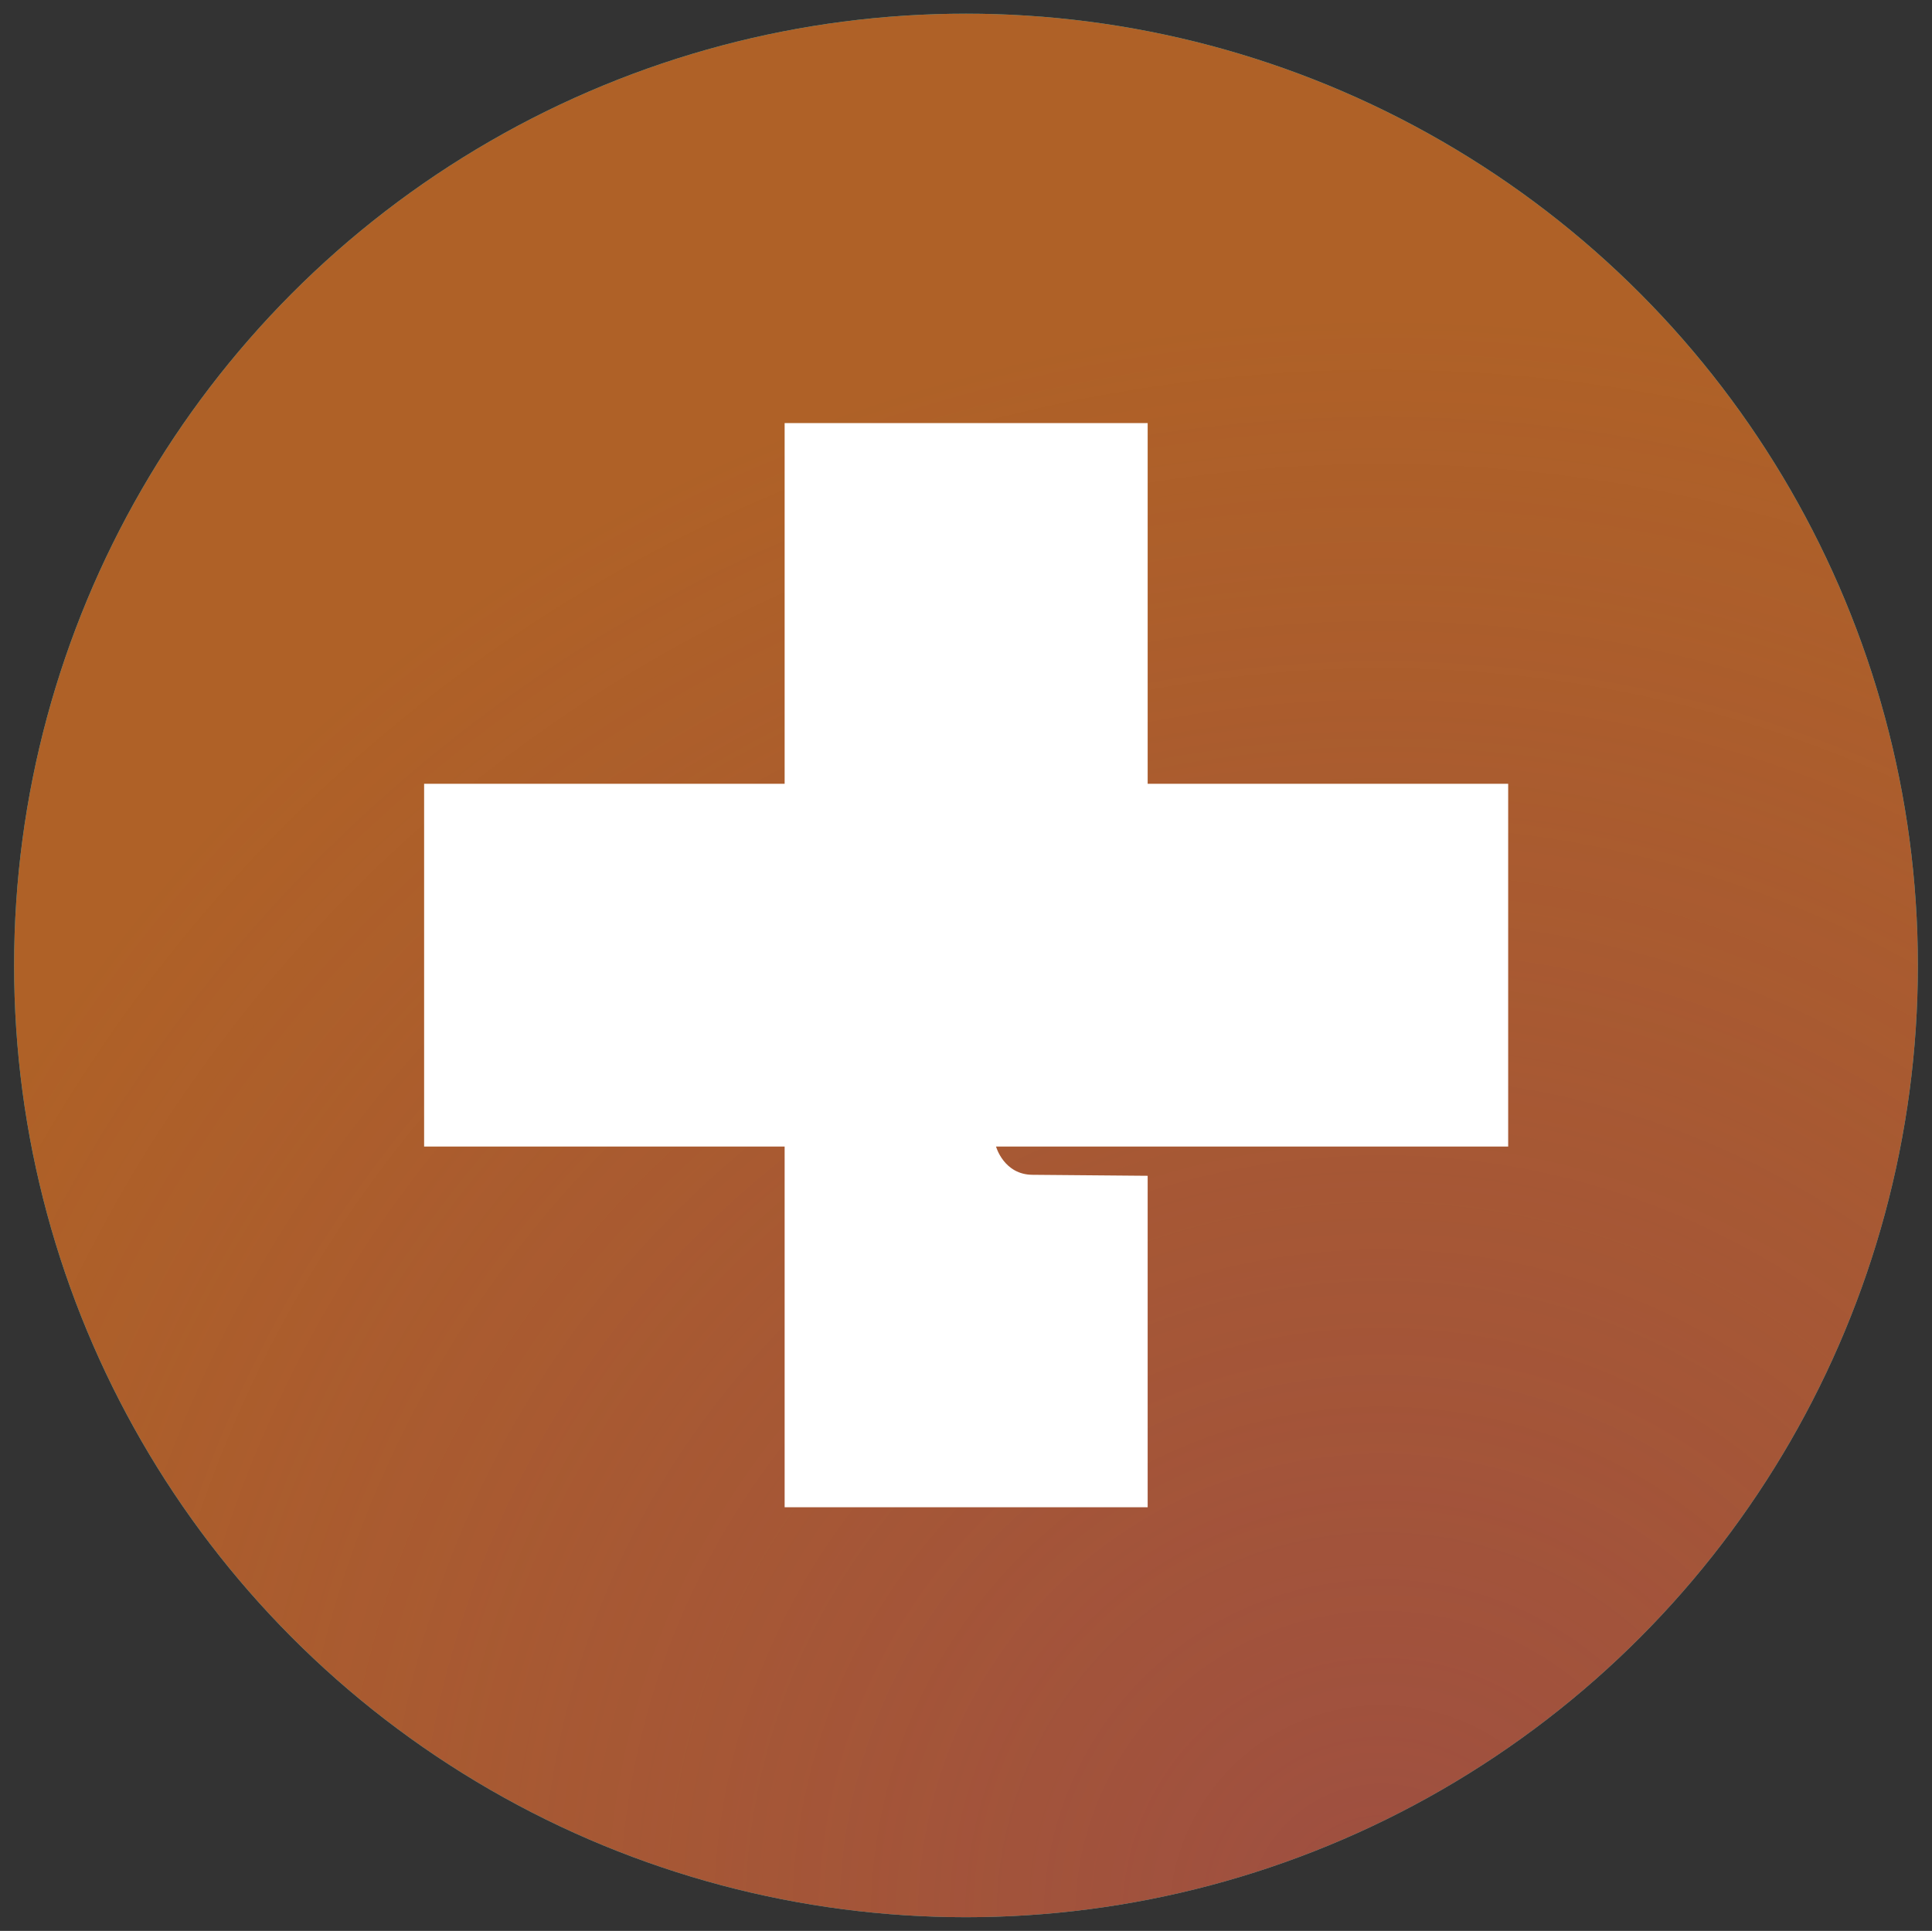
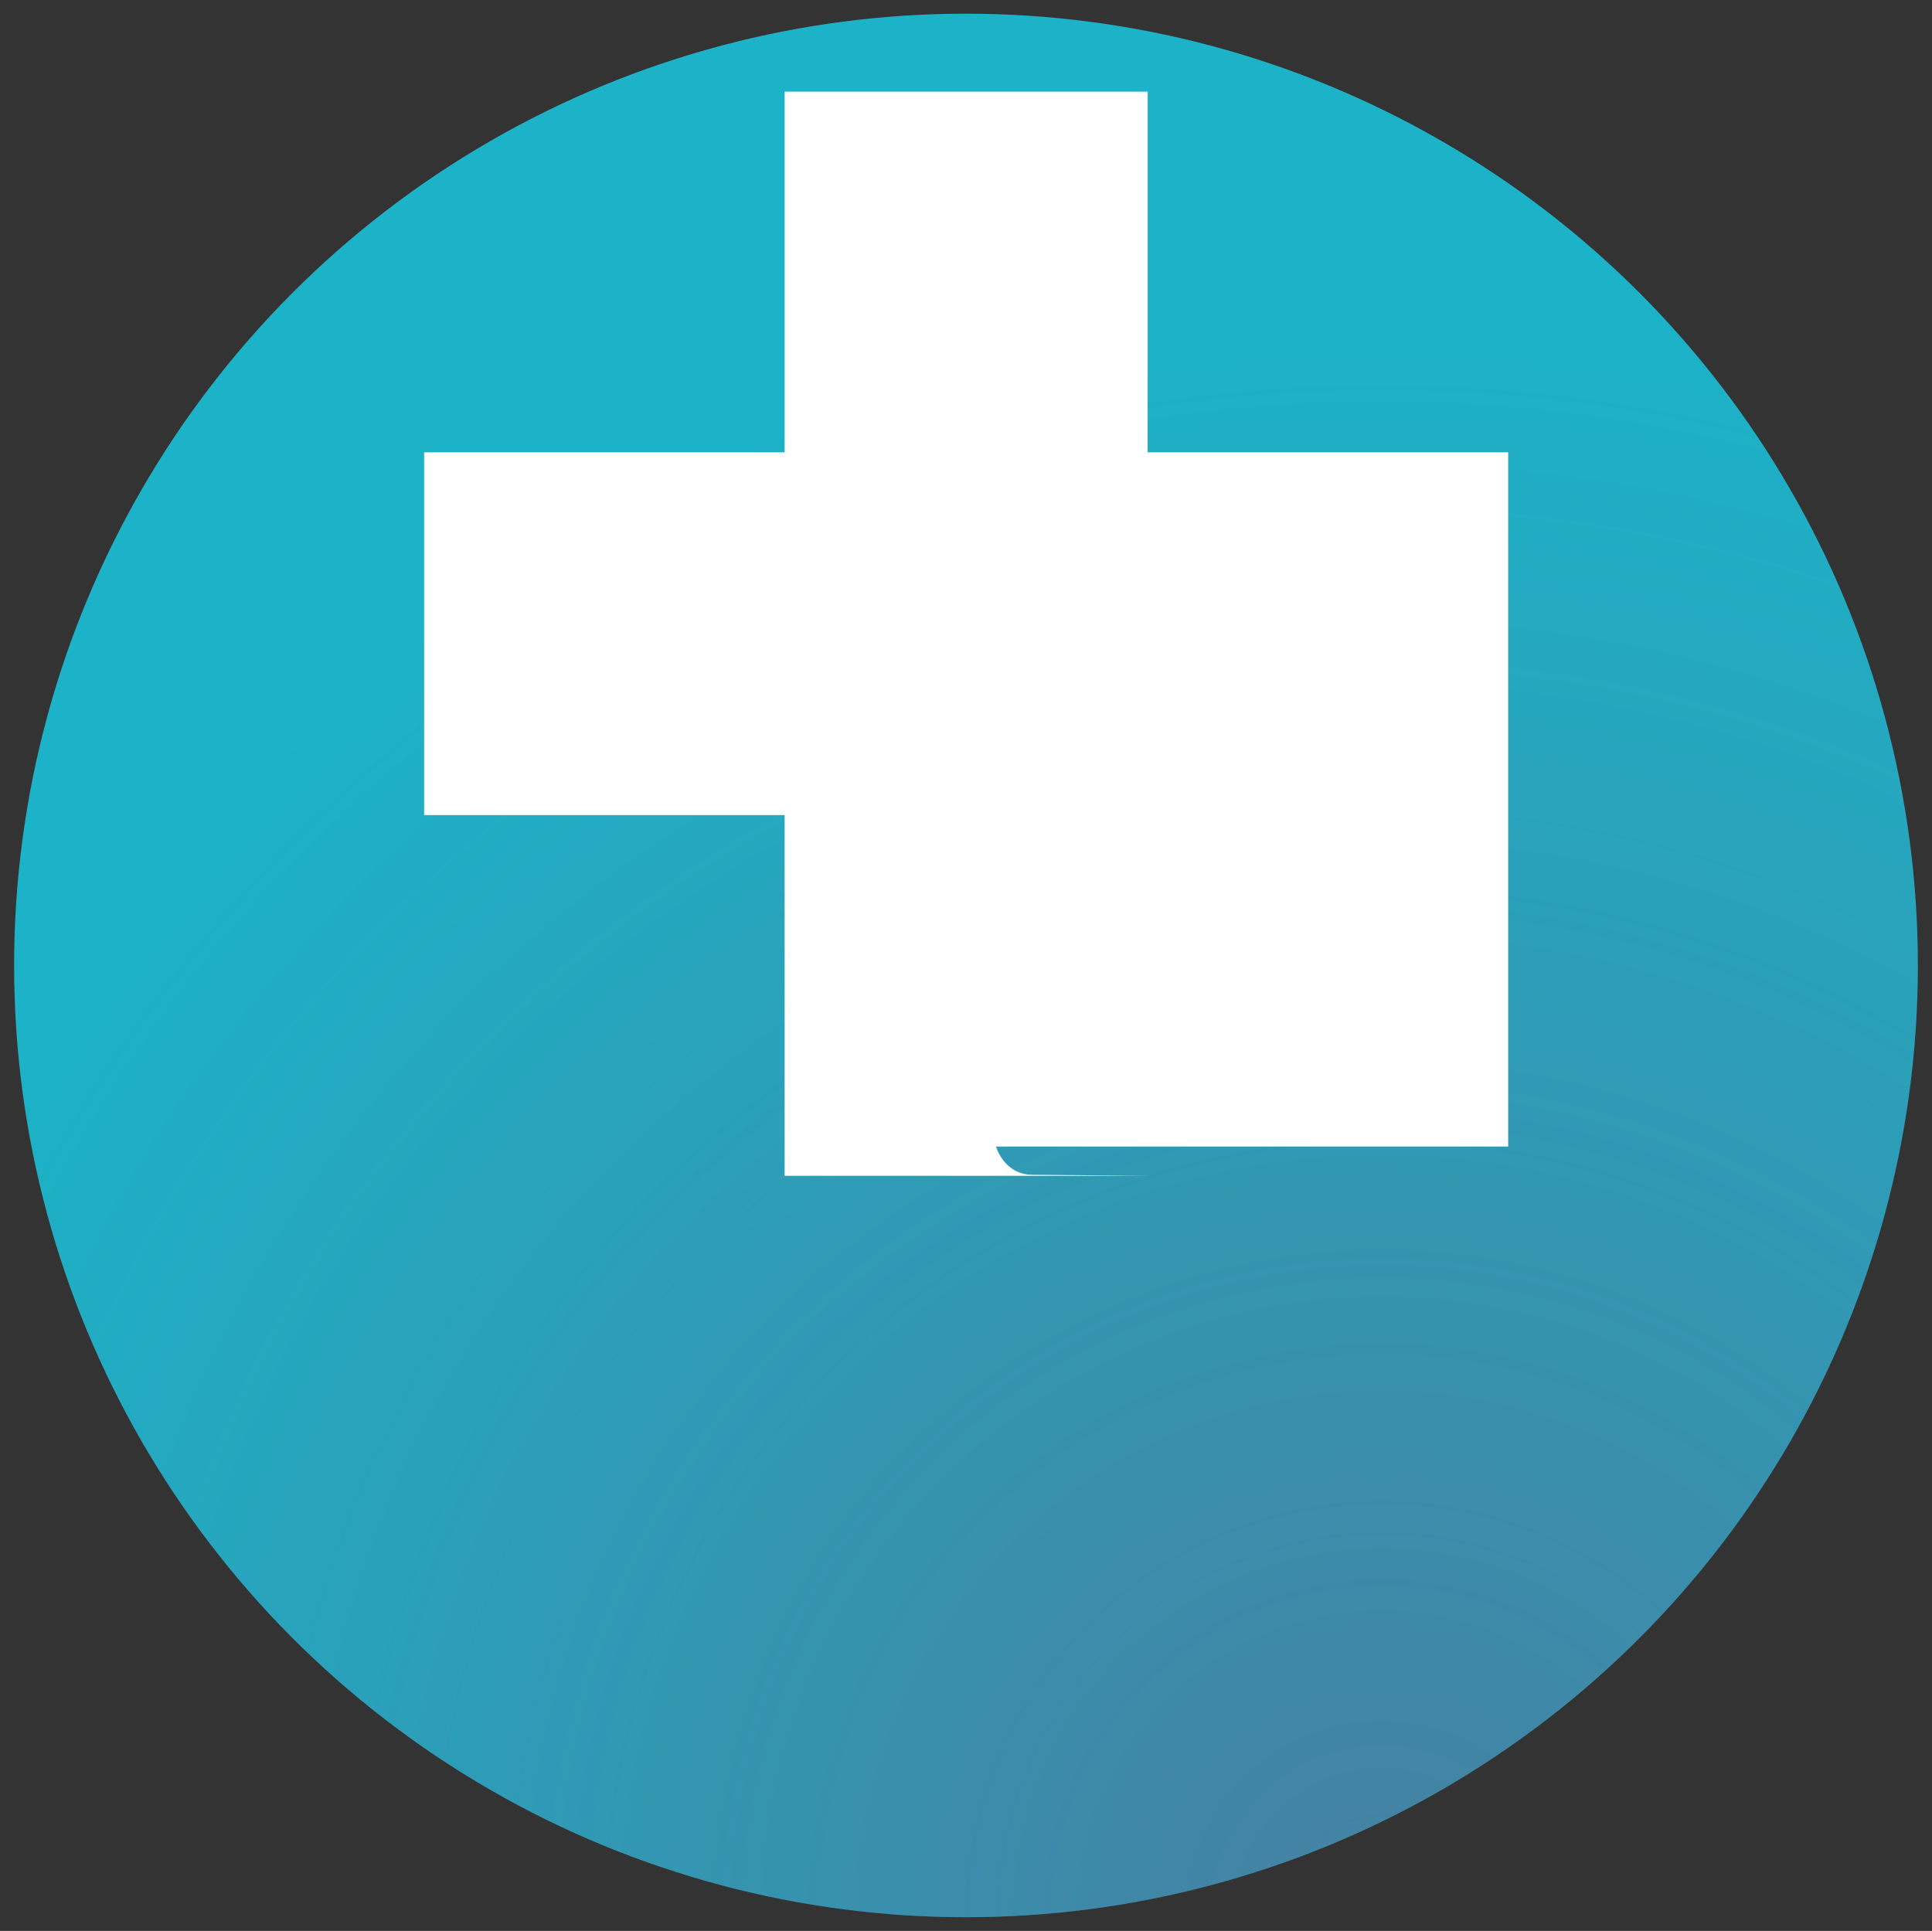
<svg xmlns="http://www.w3.org/2000/svg" id="Layer_1" viewBox="0 0 58.627 58.6">
  <rect x="0" y="0" width="58.627" height="58.6" fill="#333333" stroke="none" />
  <defs>
    <style>.cls-1{fill:#af6127;}.cls-2{fill:url(#radial-gradient-2);}.cls-3{fill:url(#radial-gradient);}.cls-4{clip-path:url(#clippath-1);}.cls-5{fill:#fff;}.cls-6{fill:#1cb2c7;}.cls-7{clip-path:url(#clippath);}</style>
    <clipPath id="clippath">
-       <circle class="cls-6" cx="-46.779" cy="29.3" r="28.885" />
-     </clipPath>
+       </clipPath>
    <radialGradient id="radial-gradient" cx="-34.169" cy="58.185" fx="-34.169" fy="58.185" r="48.635" gradientUnits="userSpaceOnUse">
      <stop offset="0" stop-color="#0b6eac" stop-opacity=".5" />
      <stop offset="1" stop-color="#0b6eac" stop-opacity="0" />
    </radialGradient>
    <clipPath id="clippath-1">
      <circle class="cls-6" cx="29.313" cy="29.3" r="28.885" />
    </clipPath>
    <radialGradient id="radial-gradient-2" cx="41.923" cy="58.185" fx="41.923" fy="58.185" r="48.635" gradientUnits="userSpaceOnUse">
      <stop offset="0" stop-color="#853468" stop-opacity=".4" />
      <stop offset="1" stop-color="#853468" stop-opacity="0" />
    </radialGradient>
  </defs>
-   <circle class="cls-6" cx="-46.779" cy="29.3" r="28.885" />
  <g class="cls-7">
-     <circle class="cls-3" cx="-34.169" cy="58.185" r="48.635" />
-   </g>
+     </g>
  <circle class="cls-6" cx="29.313" cy="29.3" r="28.885" />
  <g class="cls-4">
-     <circle class="cls-1" cx="29.313" cy="29.3" r="28.885" />
    <circle class="cls-2" cx="41.923" cy="58.185" r="48.635" />
  </g>
-   <path class="cls-5" d="M45.766,23.787v11.01h-15.541s.237.857,1.114.857l3.487.03v10.059h-11.016v-10.946h-10.94v-11.01h10.94v-10.946h11.016v10.946h10.94Z" />
+   <path class="cls-5" d="M45.766,23.787v11.01h-15.541s.237.857,1.114.857l3.487.03h-11.016v-10.946h-10.94v-11.01h10.94v-10.946h11.016v10.946h10.94Z" />
</svg>